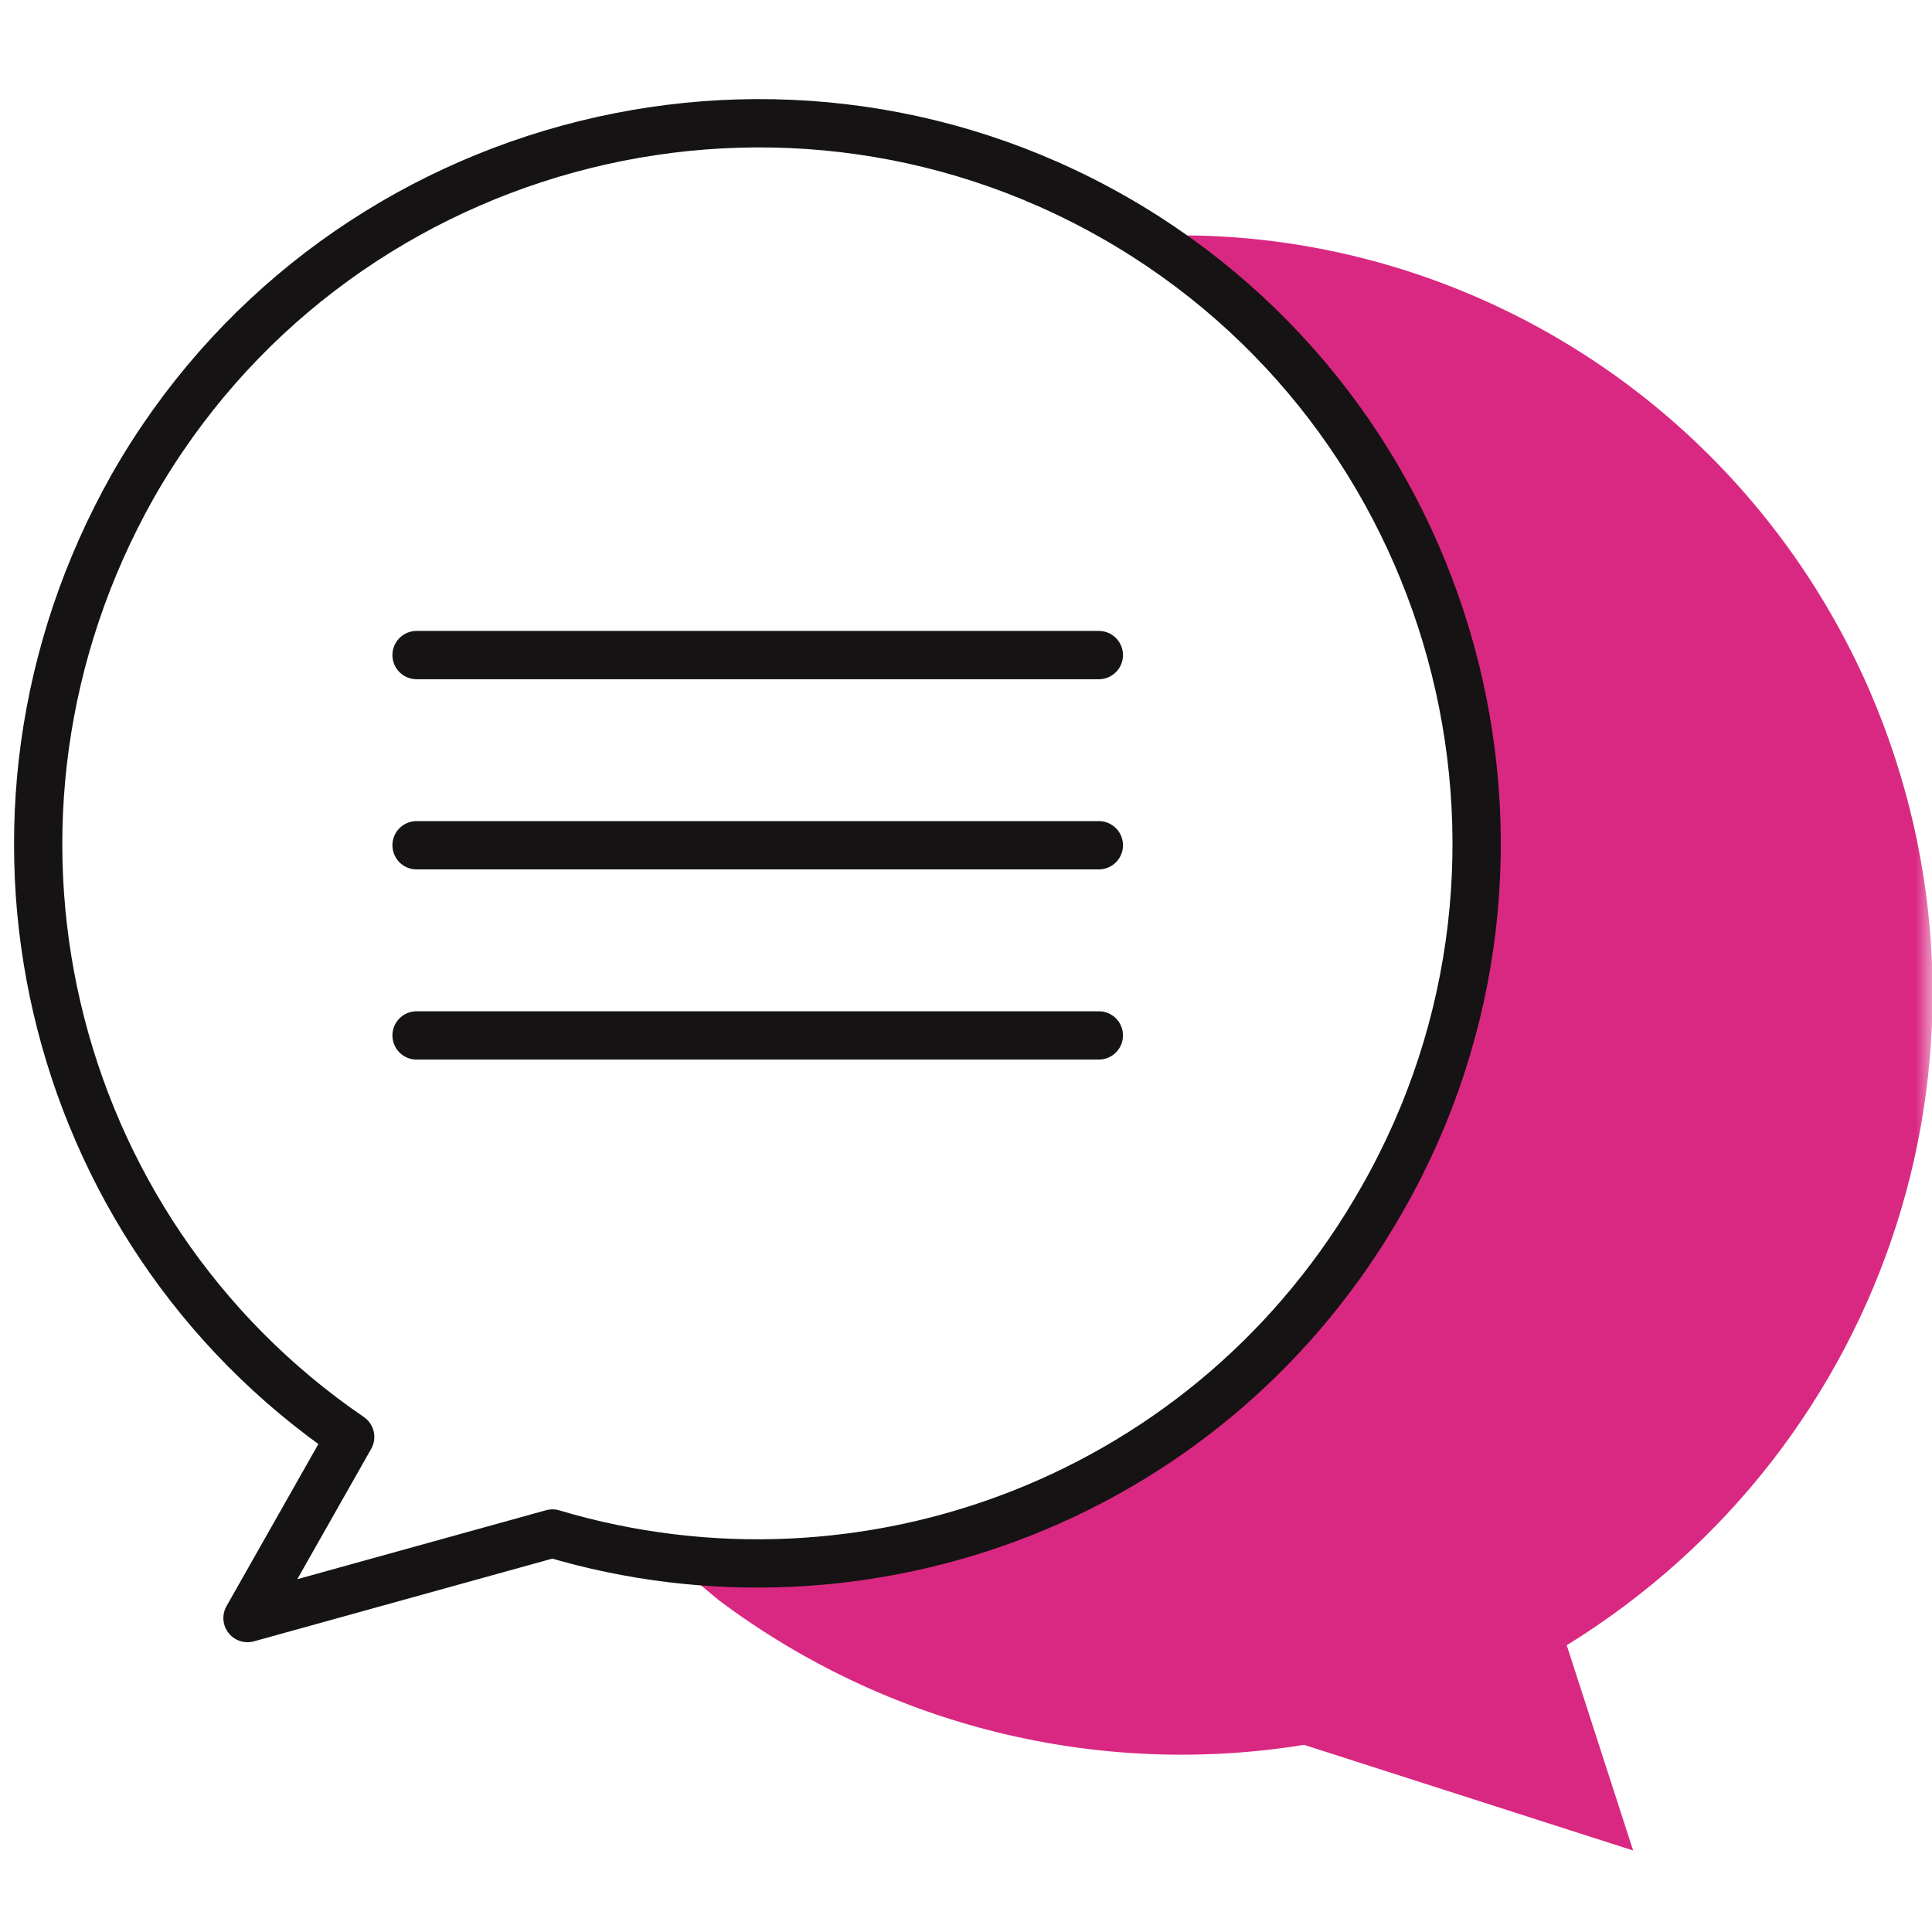
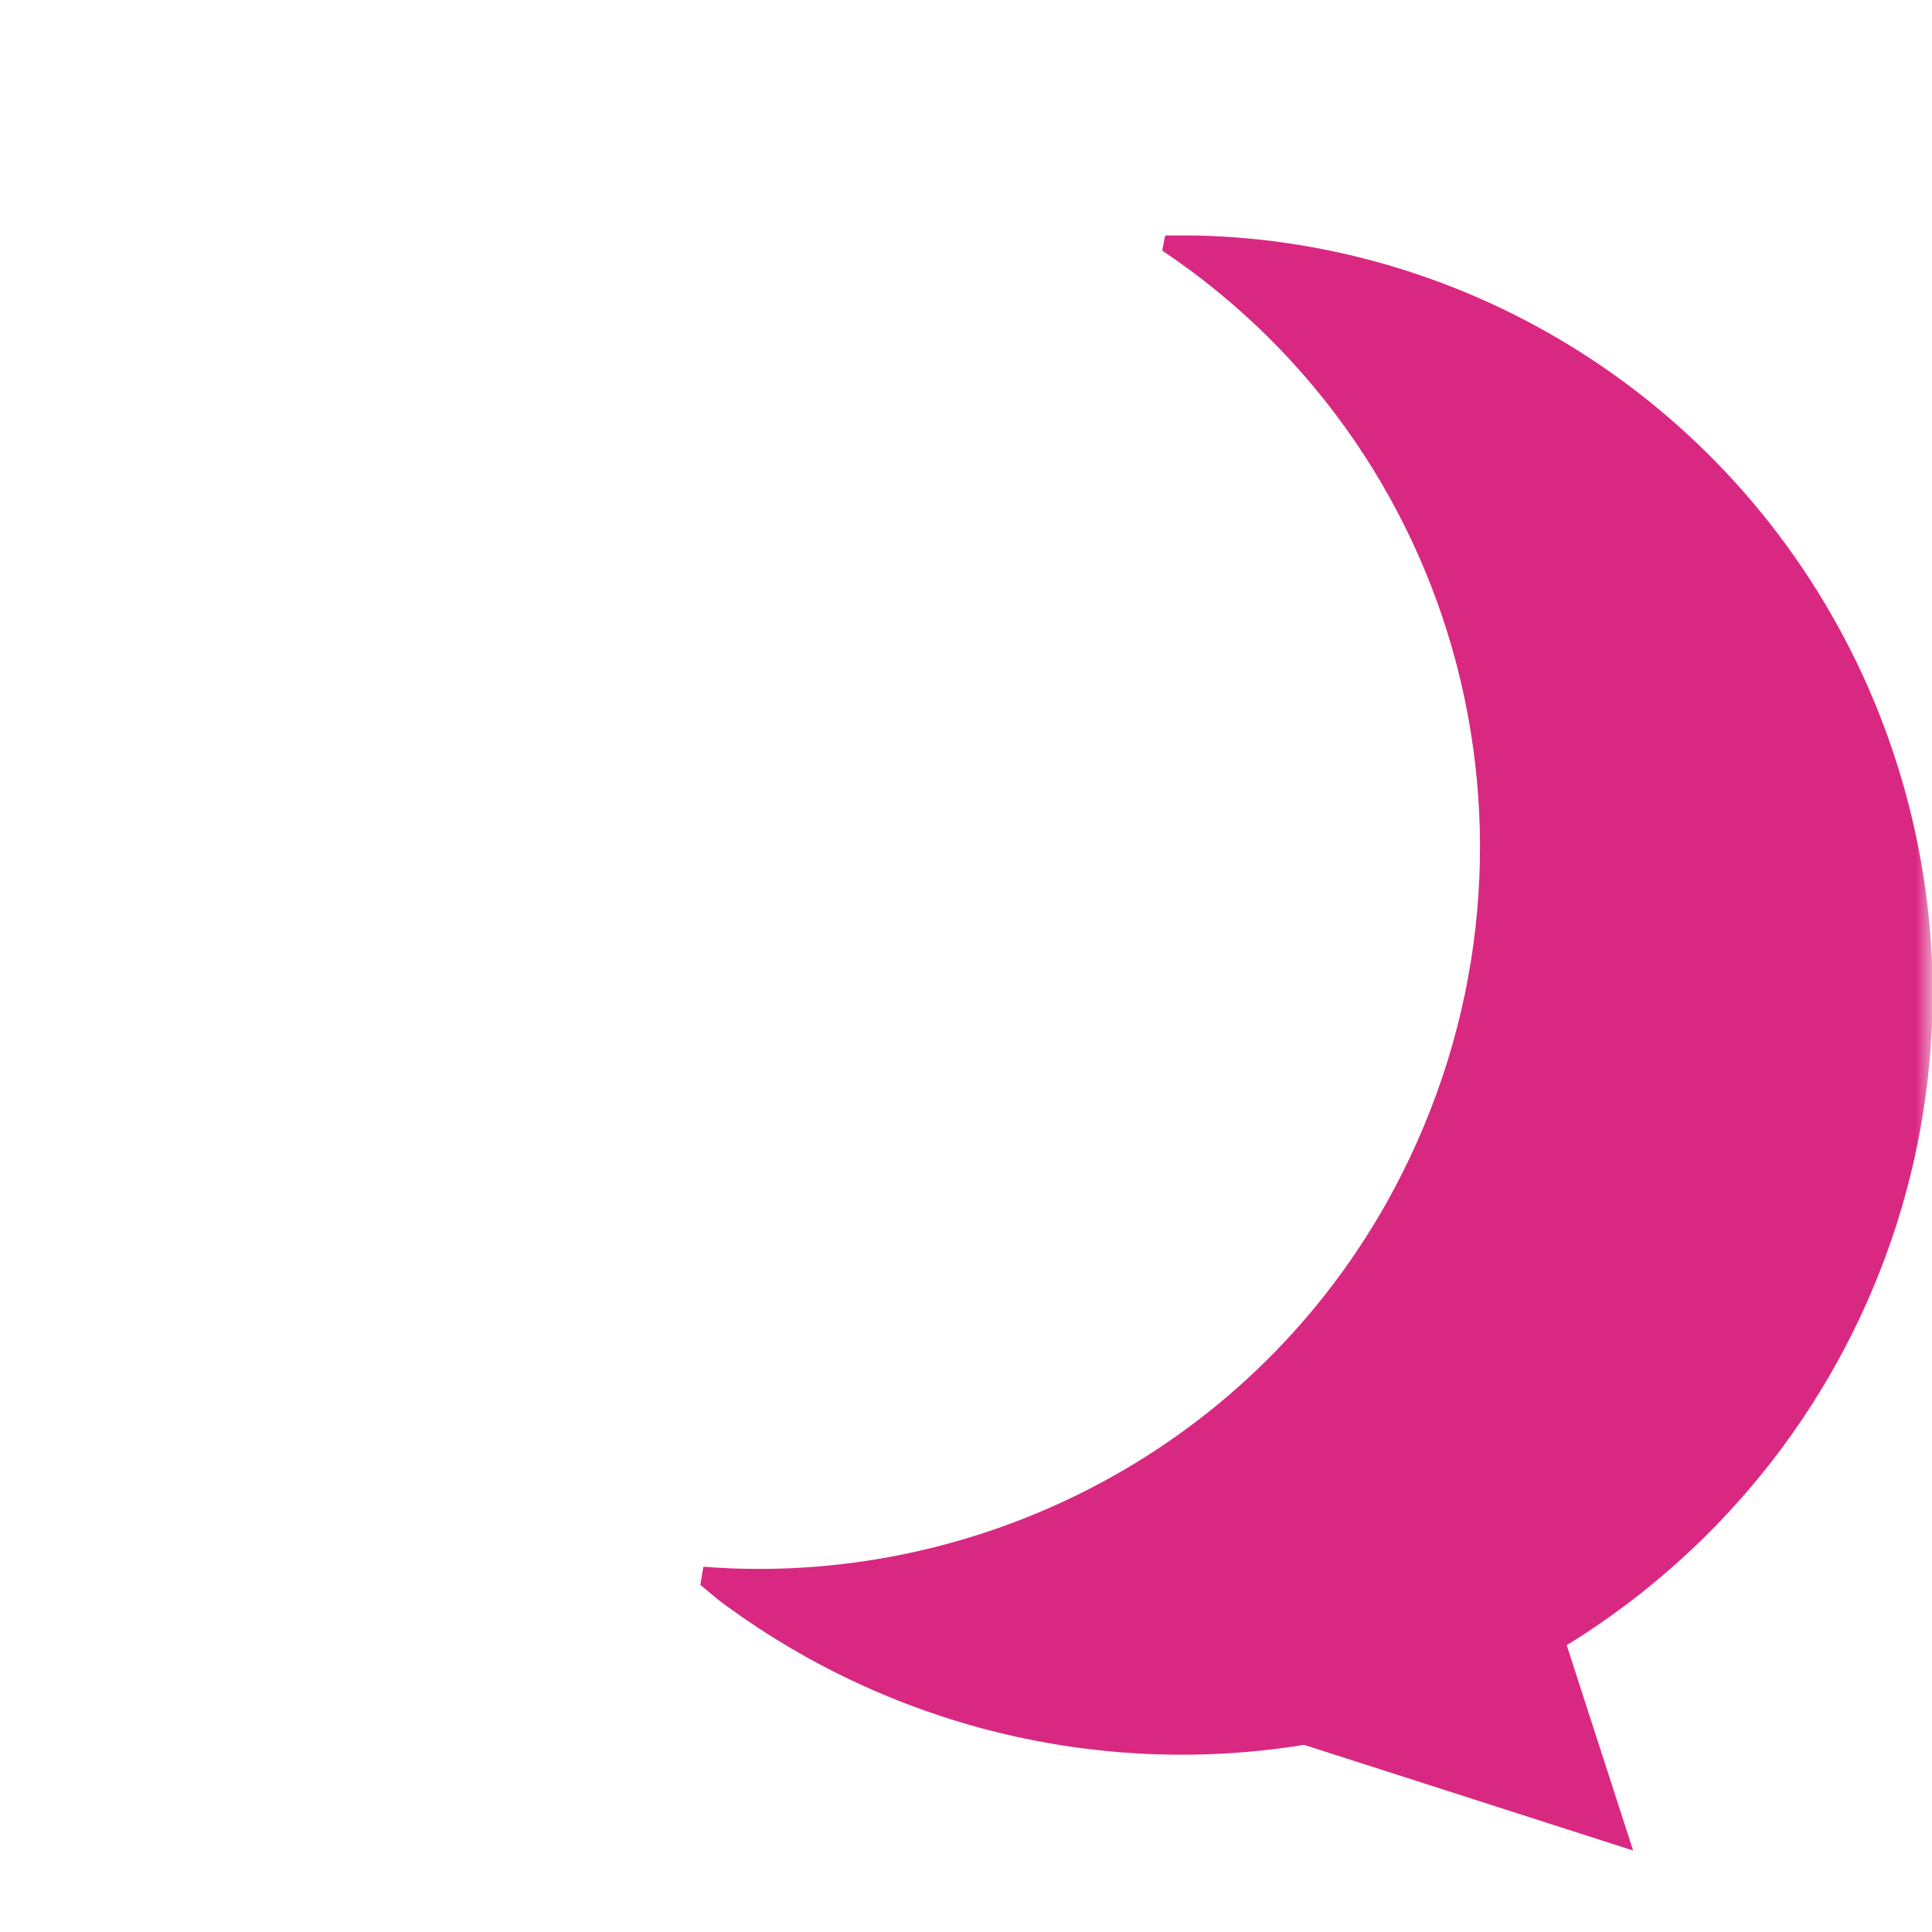
<svg xmlns="http://www.w3.org/2000/svg" width="60" height="60" viewBox="0 0 60 60" fill="none">
  <g id="Clip path group">
    <mask id="mask0_15679_139" style="mask-type:luminance" maskUnits="userSpaceOnUse" x="0" y="0" width="60" height="60">
      <g id="clippath">
        <path id="Vector" d="M60 0H0V60H60V0Z" fill="white" />
      </g>
    </mask>
    <g mask="url('#mask0_15679_139')">
      <g id="Group">
        <g id="Group_2">
          <path id="Vector_2" d="M58.031 21.375C54.281 12.844 46.031 7.5 37.124 7.313H36.187L36.093 7.781C45.749 14.25 48.843 27.094 43.031 37.406C38.624 45.188 30.187 49.313 21.843 48.656L21.75 49.219L22.312 49.688C27.562 53.625 34.124 55.219 40.499 54.188L50.718 57.469L48.656 51.094C58.687 44.906 62.812 32.344 58.031 21.375Z" fill="#D92882" />
-           <path id="Vector_3" d="M12.937 20.344H34.125M12.937 26.25H34.125M12.937 32.156H34.125M10.875 44.625L7.687 50.25L17.156 47.625C26.906 50.531 37.687 46.5 42.937 37.219C49.031 26.531 45.281 12.844 34.594 6.75C23.906 0.656 10.219 4.406 4.125 15.094C-1.688 25.406 1.406 38.156 10.875 44.625Z" stroke="#151313" stroke-width="1.5" stroke-linecap="round" stroke-linejoin="round" />
        </g>
      </g>
    </g>
  </g>
</svg>